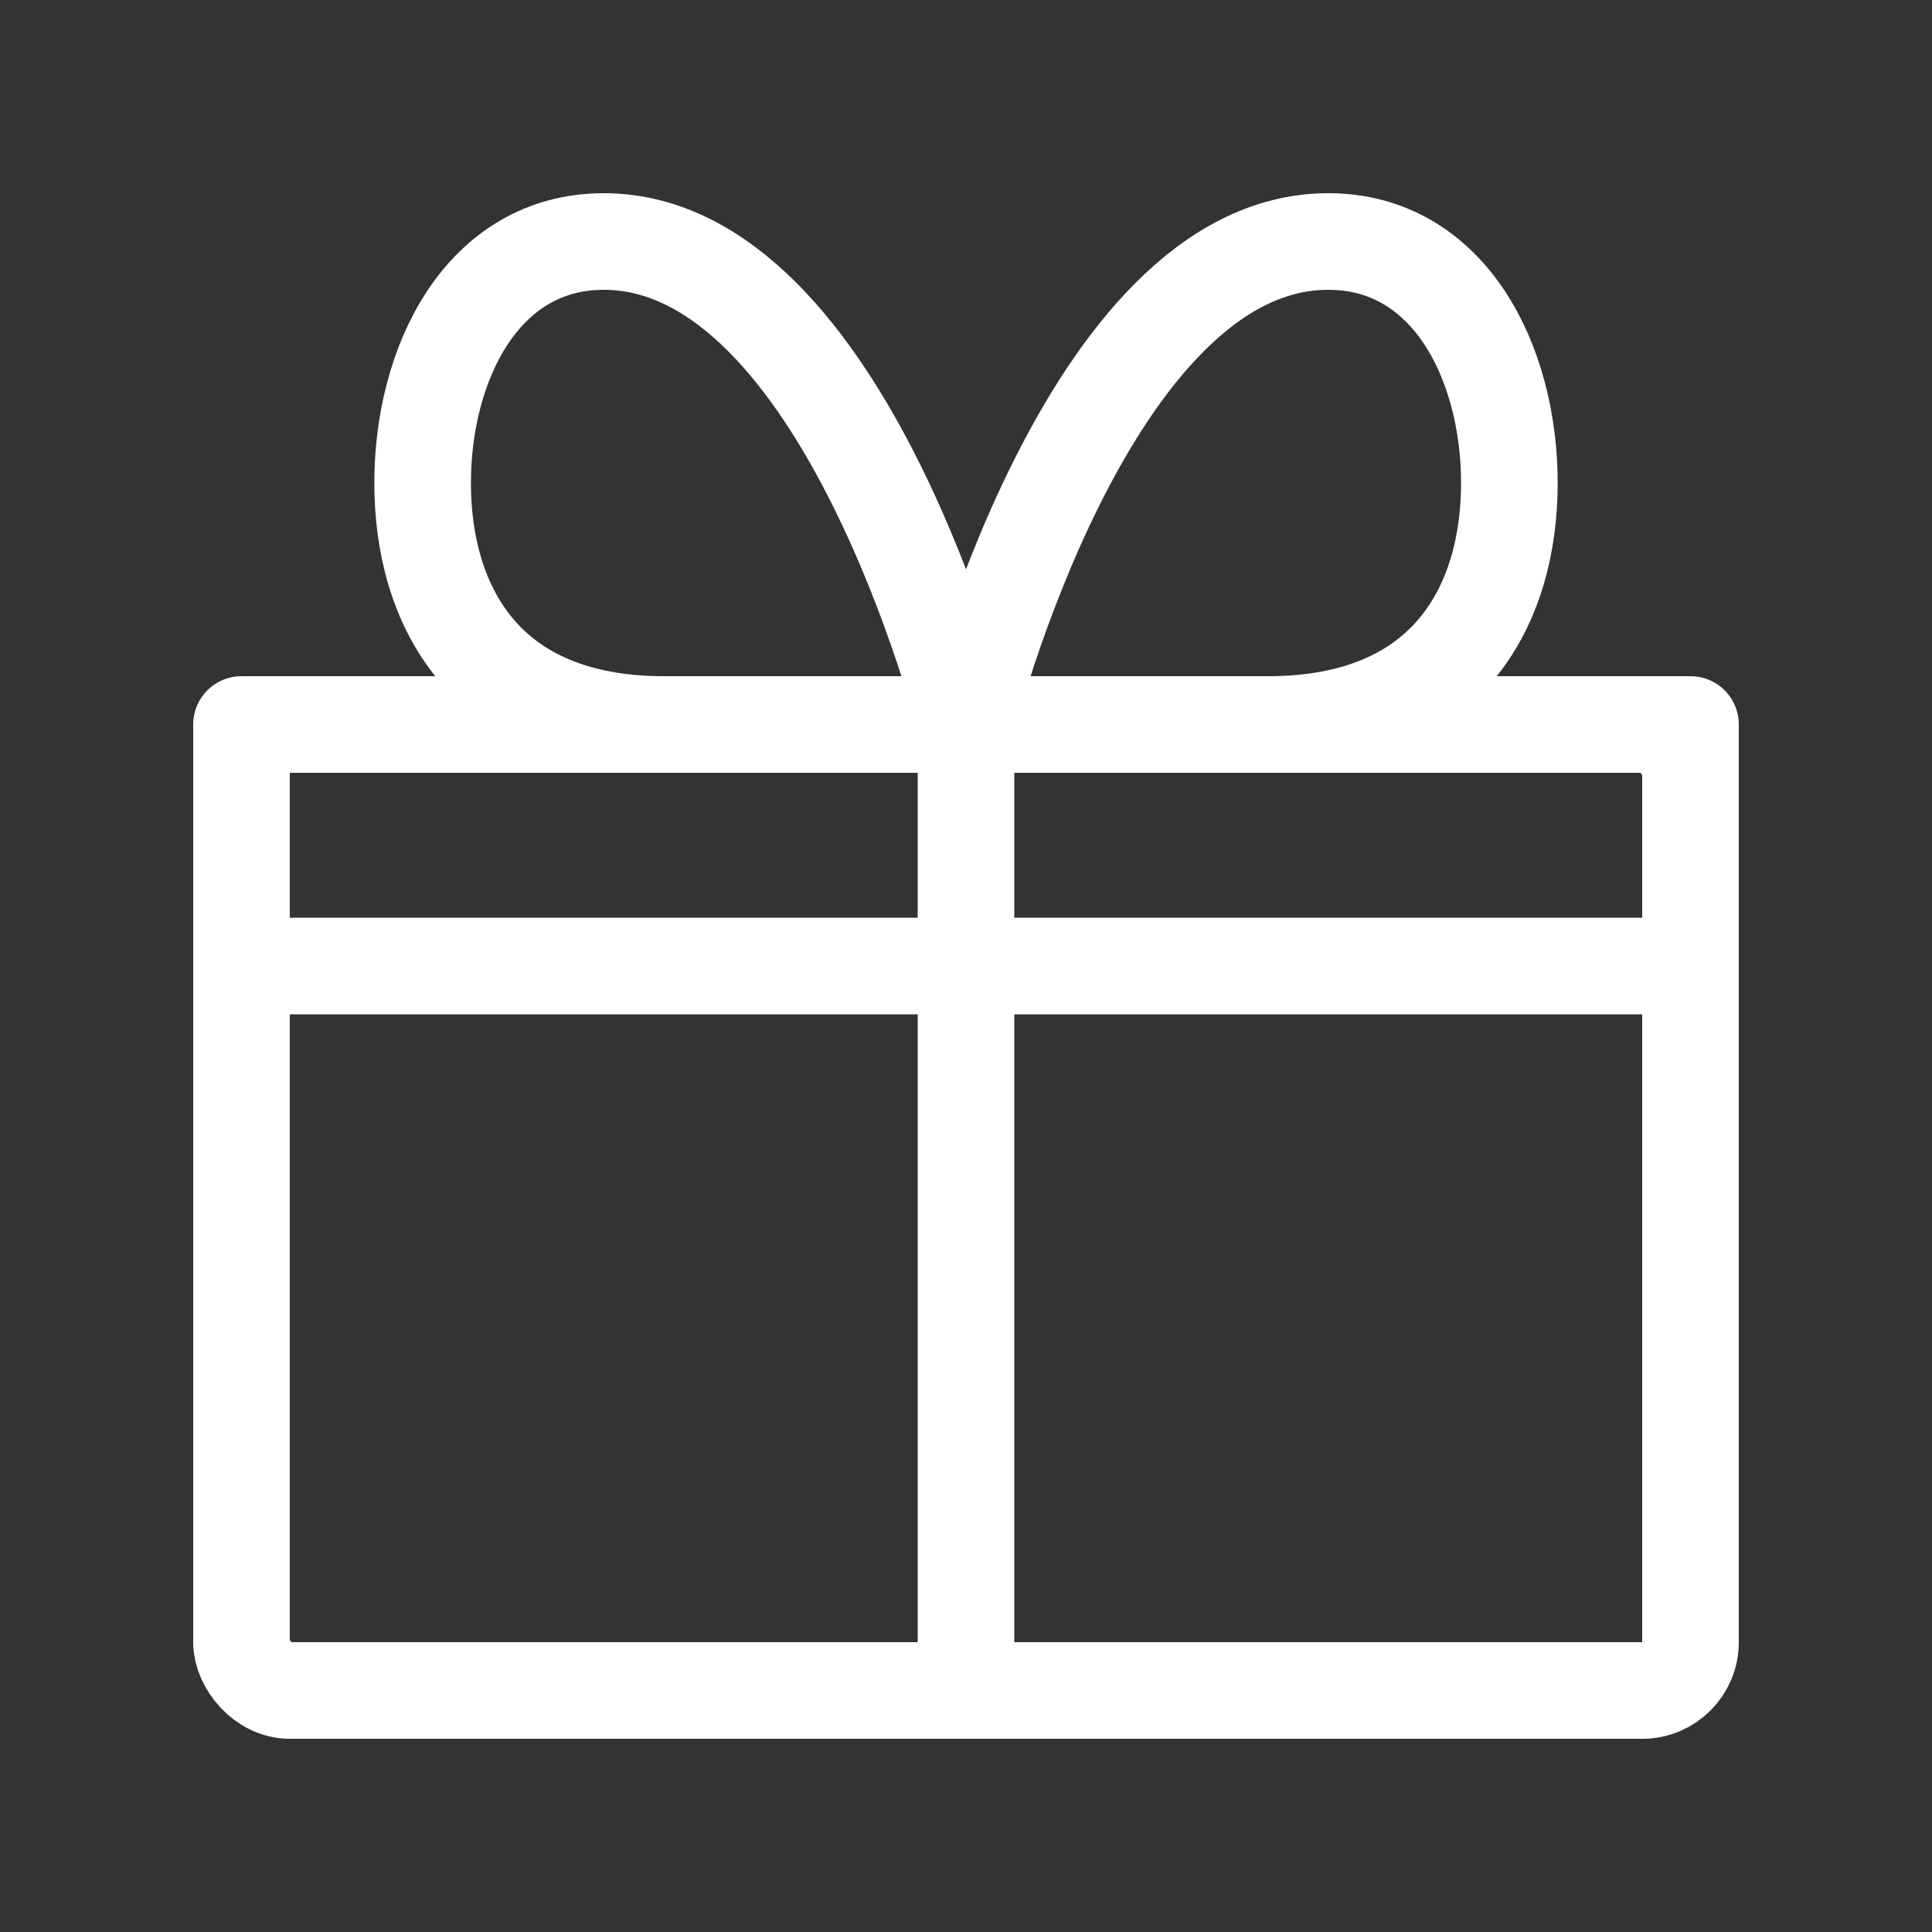
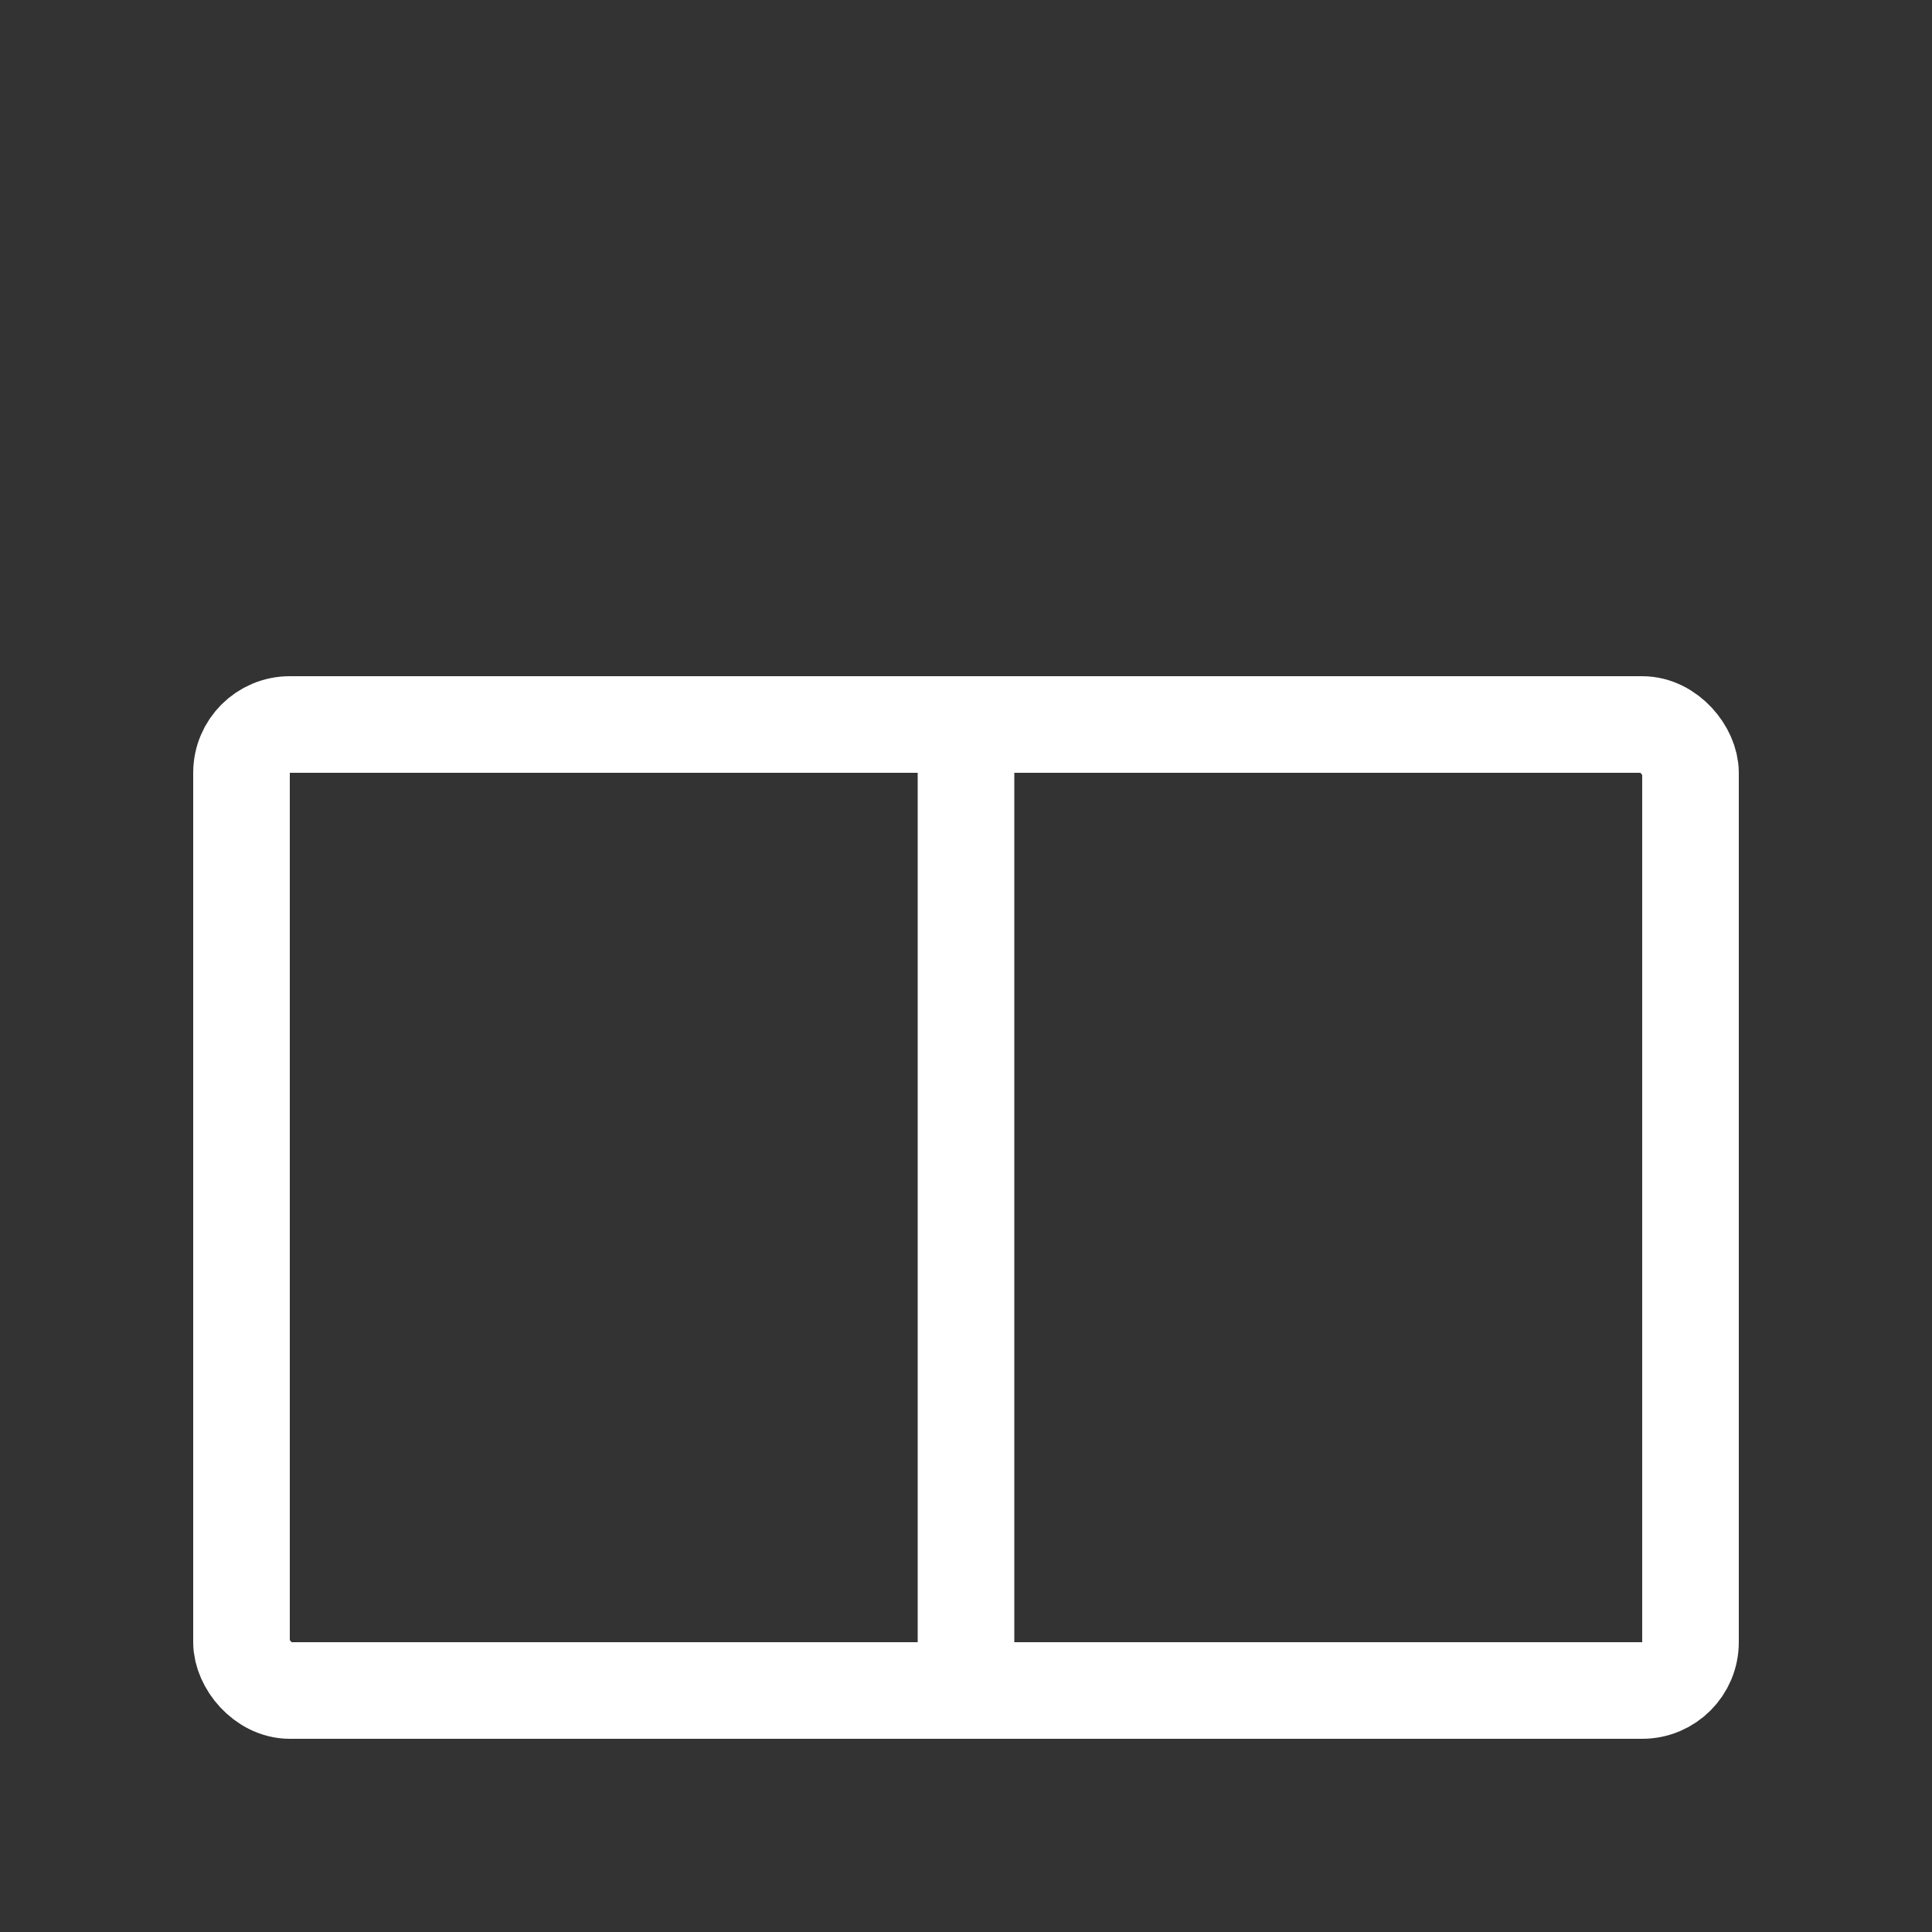
<svg xmlns="http://www.w3.org/2000/svg" viewBox="0 0 40 40" fill="none" stroke="white" stroke-width="2" stroke-linecap="round" stroke-linejoin="round">
  <rect x="0" y="0" width="40" height="40" fill="#333333" stroke="none" />
  <rect x="5" y="15" width="30" height="20" rx="1" />
-   <path d="M5 15h30v5H5z" />
  <path d="M20 15v20" />
-   <path d="M20 15s-2.5-10-7.5-10c-2.5 0-3.75 2.5-3.75 5s1.25 5 5 5h6.25" />
-   <path d="M20 15s2.5-10 7.5-10c2.5 0 3.75 2.5 3.75 5s-1.25 5-5 5h-6.25" />
</svg>